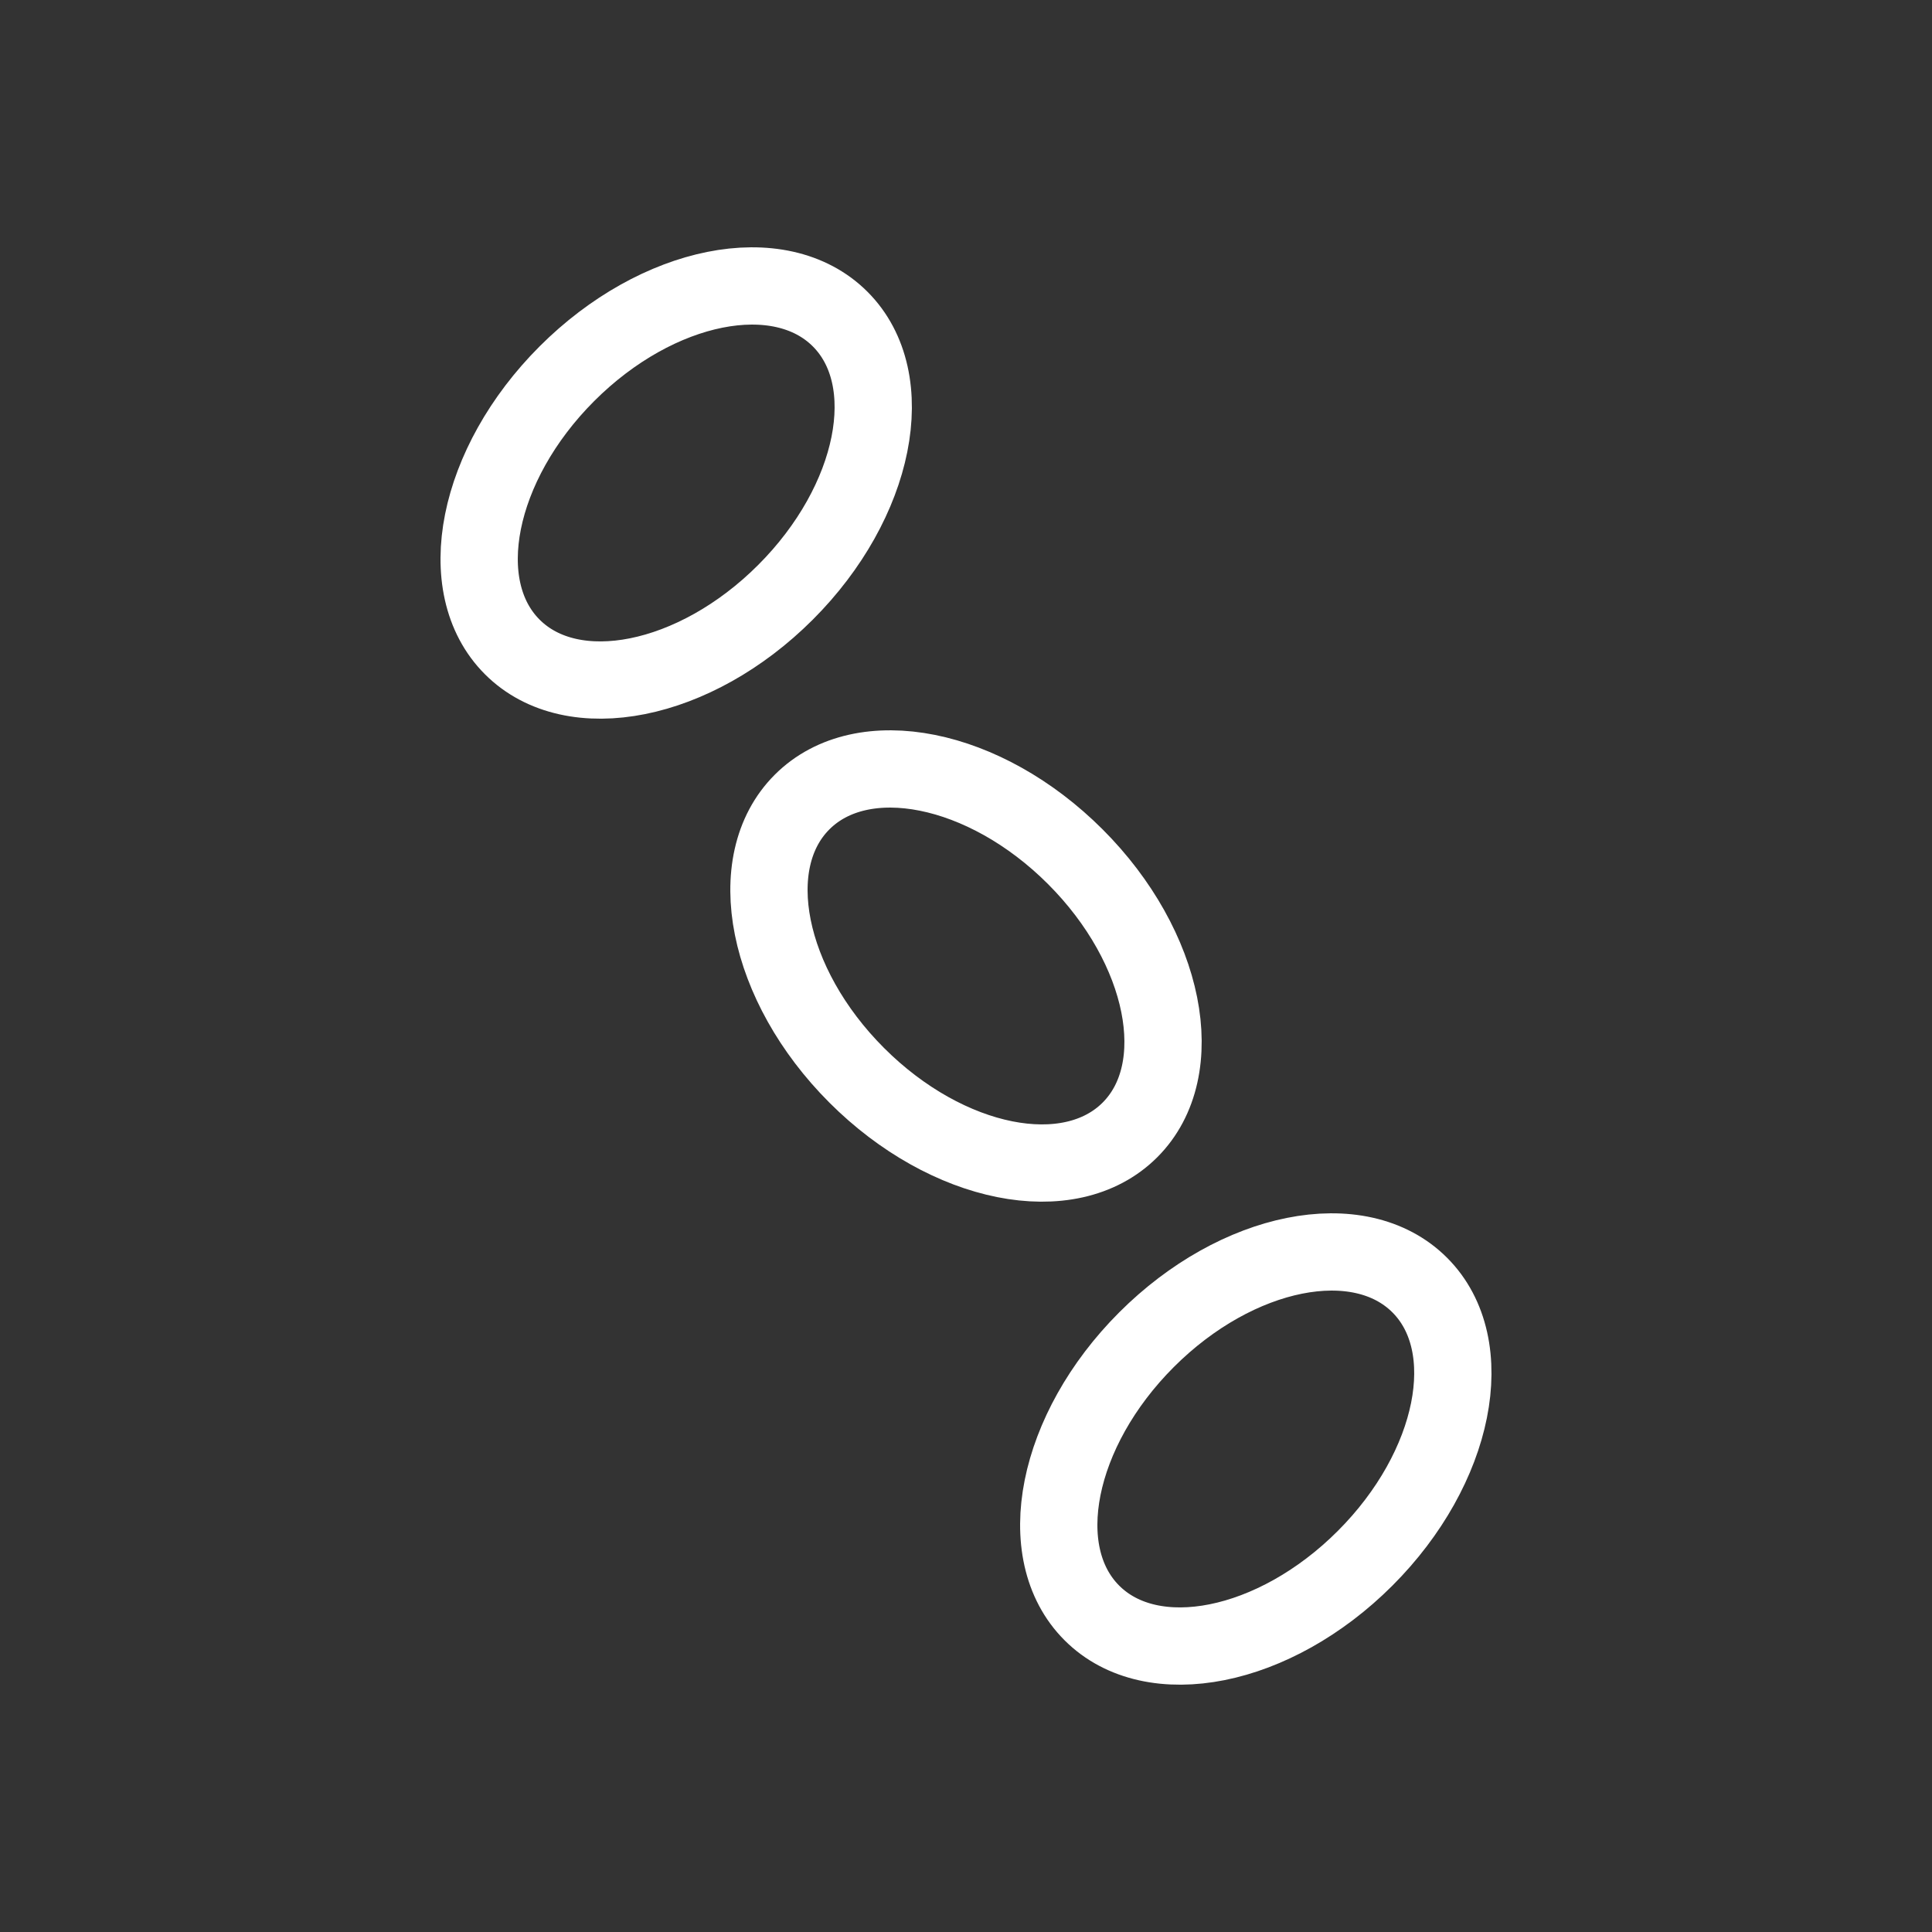
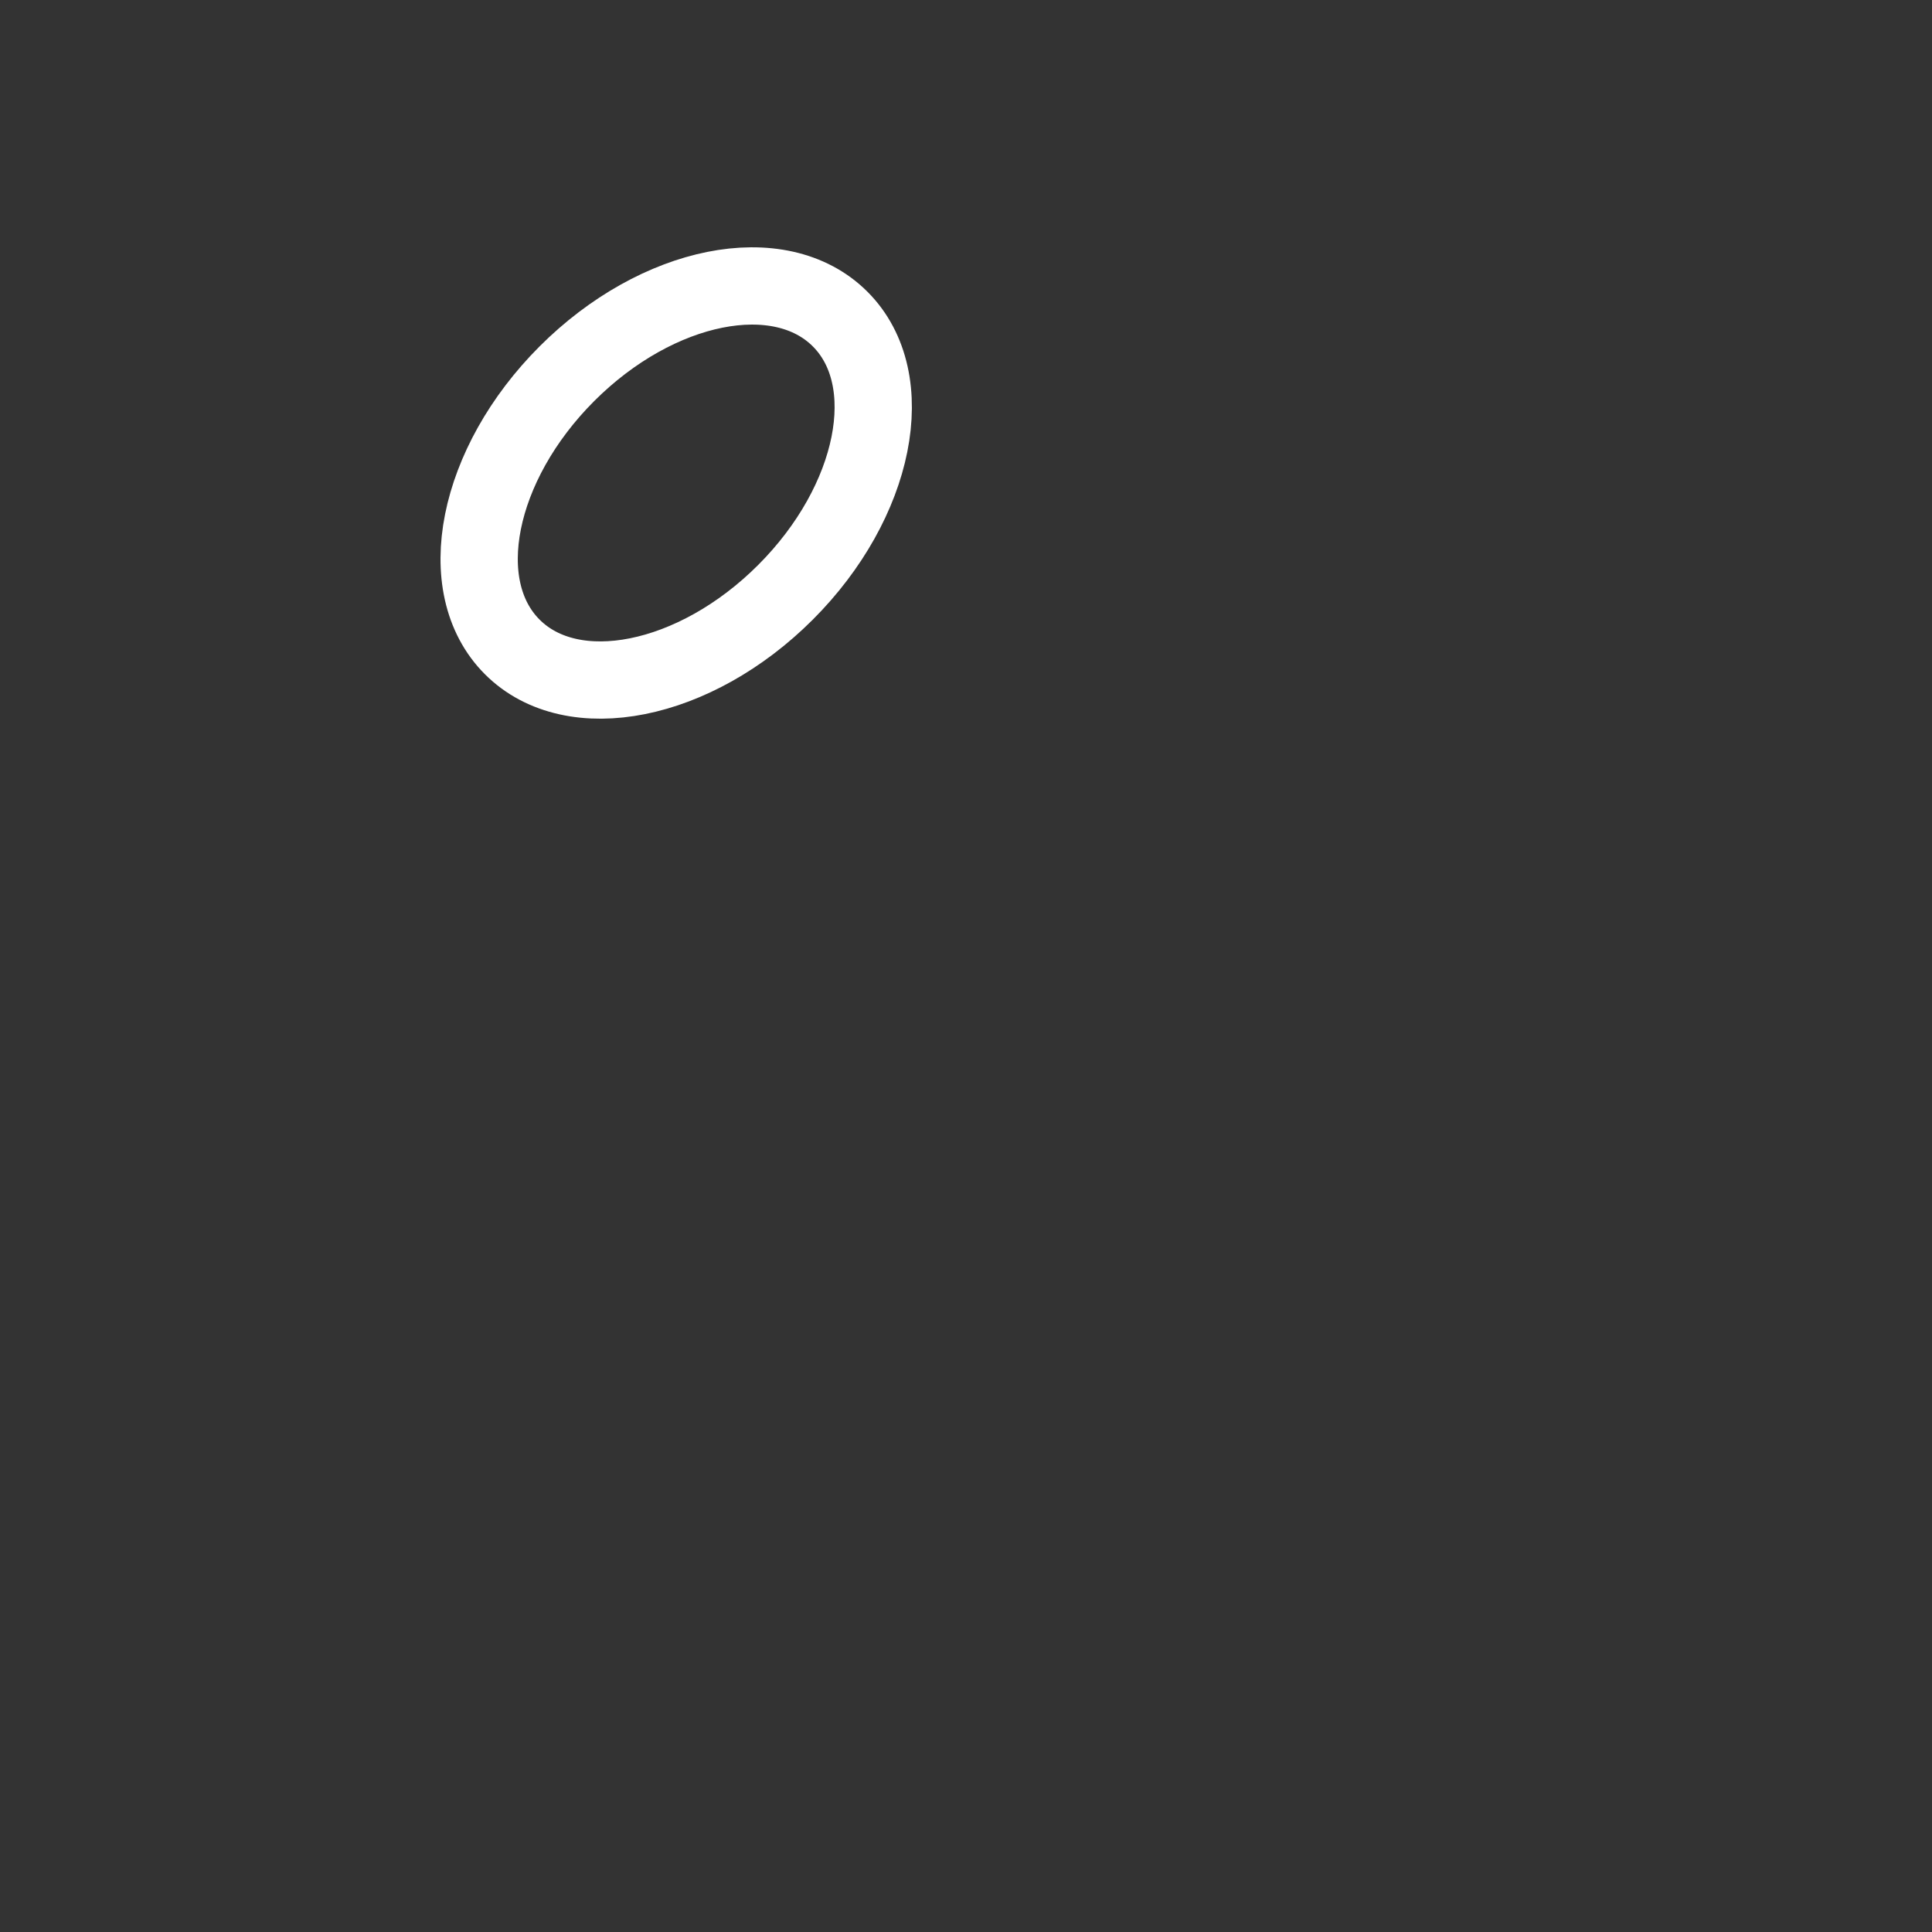
<svg xmlns="http://www.w3.org/2000/svg" viewBox="0 0 100 100" width="100" height="100">
  <rect x="0" y="0" width="100" height="100" fill="#333333" stroke="none" />
  <ellipse cx="35" cy="25" rx="12" ry="8" fill="none" stroke="#ffffff" stroke-width="4" transform="rotate(-45 35 25)" />
-   <ellipse cx="50" cy="50" rx="12" ry="8" fill="none" stroke="#ffffff" stroke-width="4" transform="rotate(45 50 50)" />
-   <ellipse cx="65" cy="75" rx="12" ry="8" fill="none" stroke="#ffffff" stroke-width="4" transform="rotate(-45 65 75)" />
</svg>